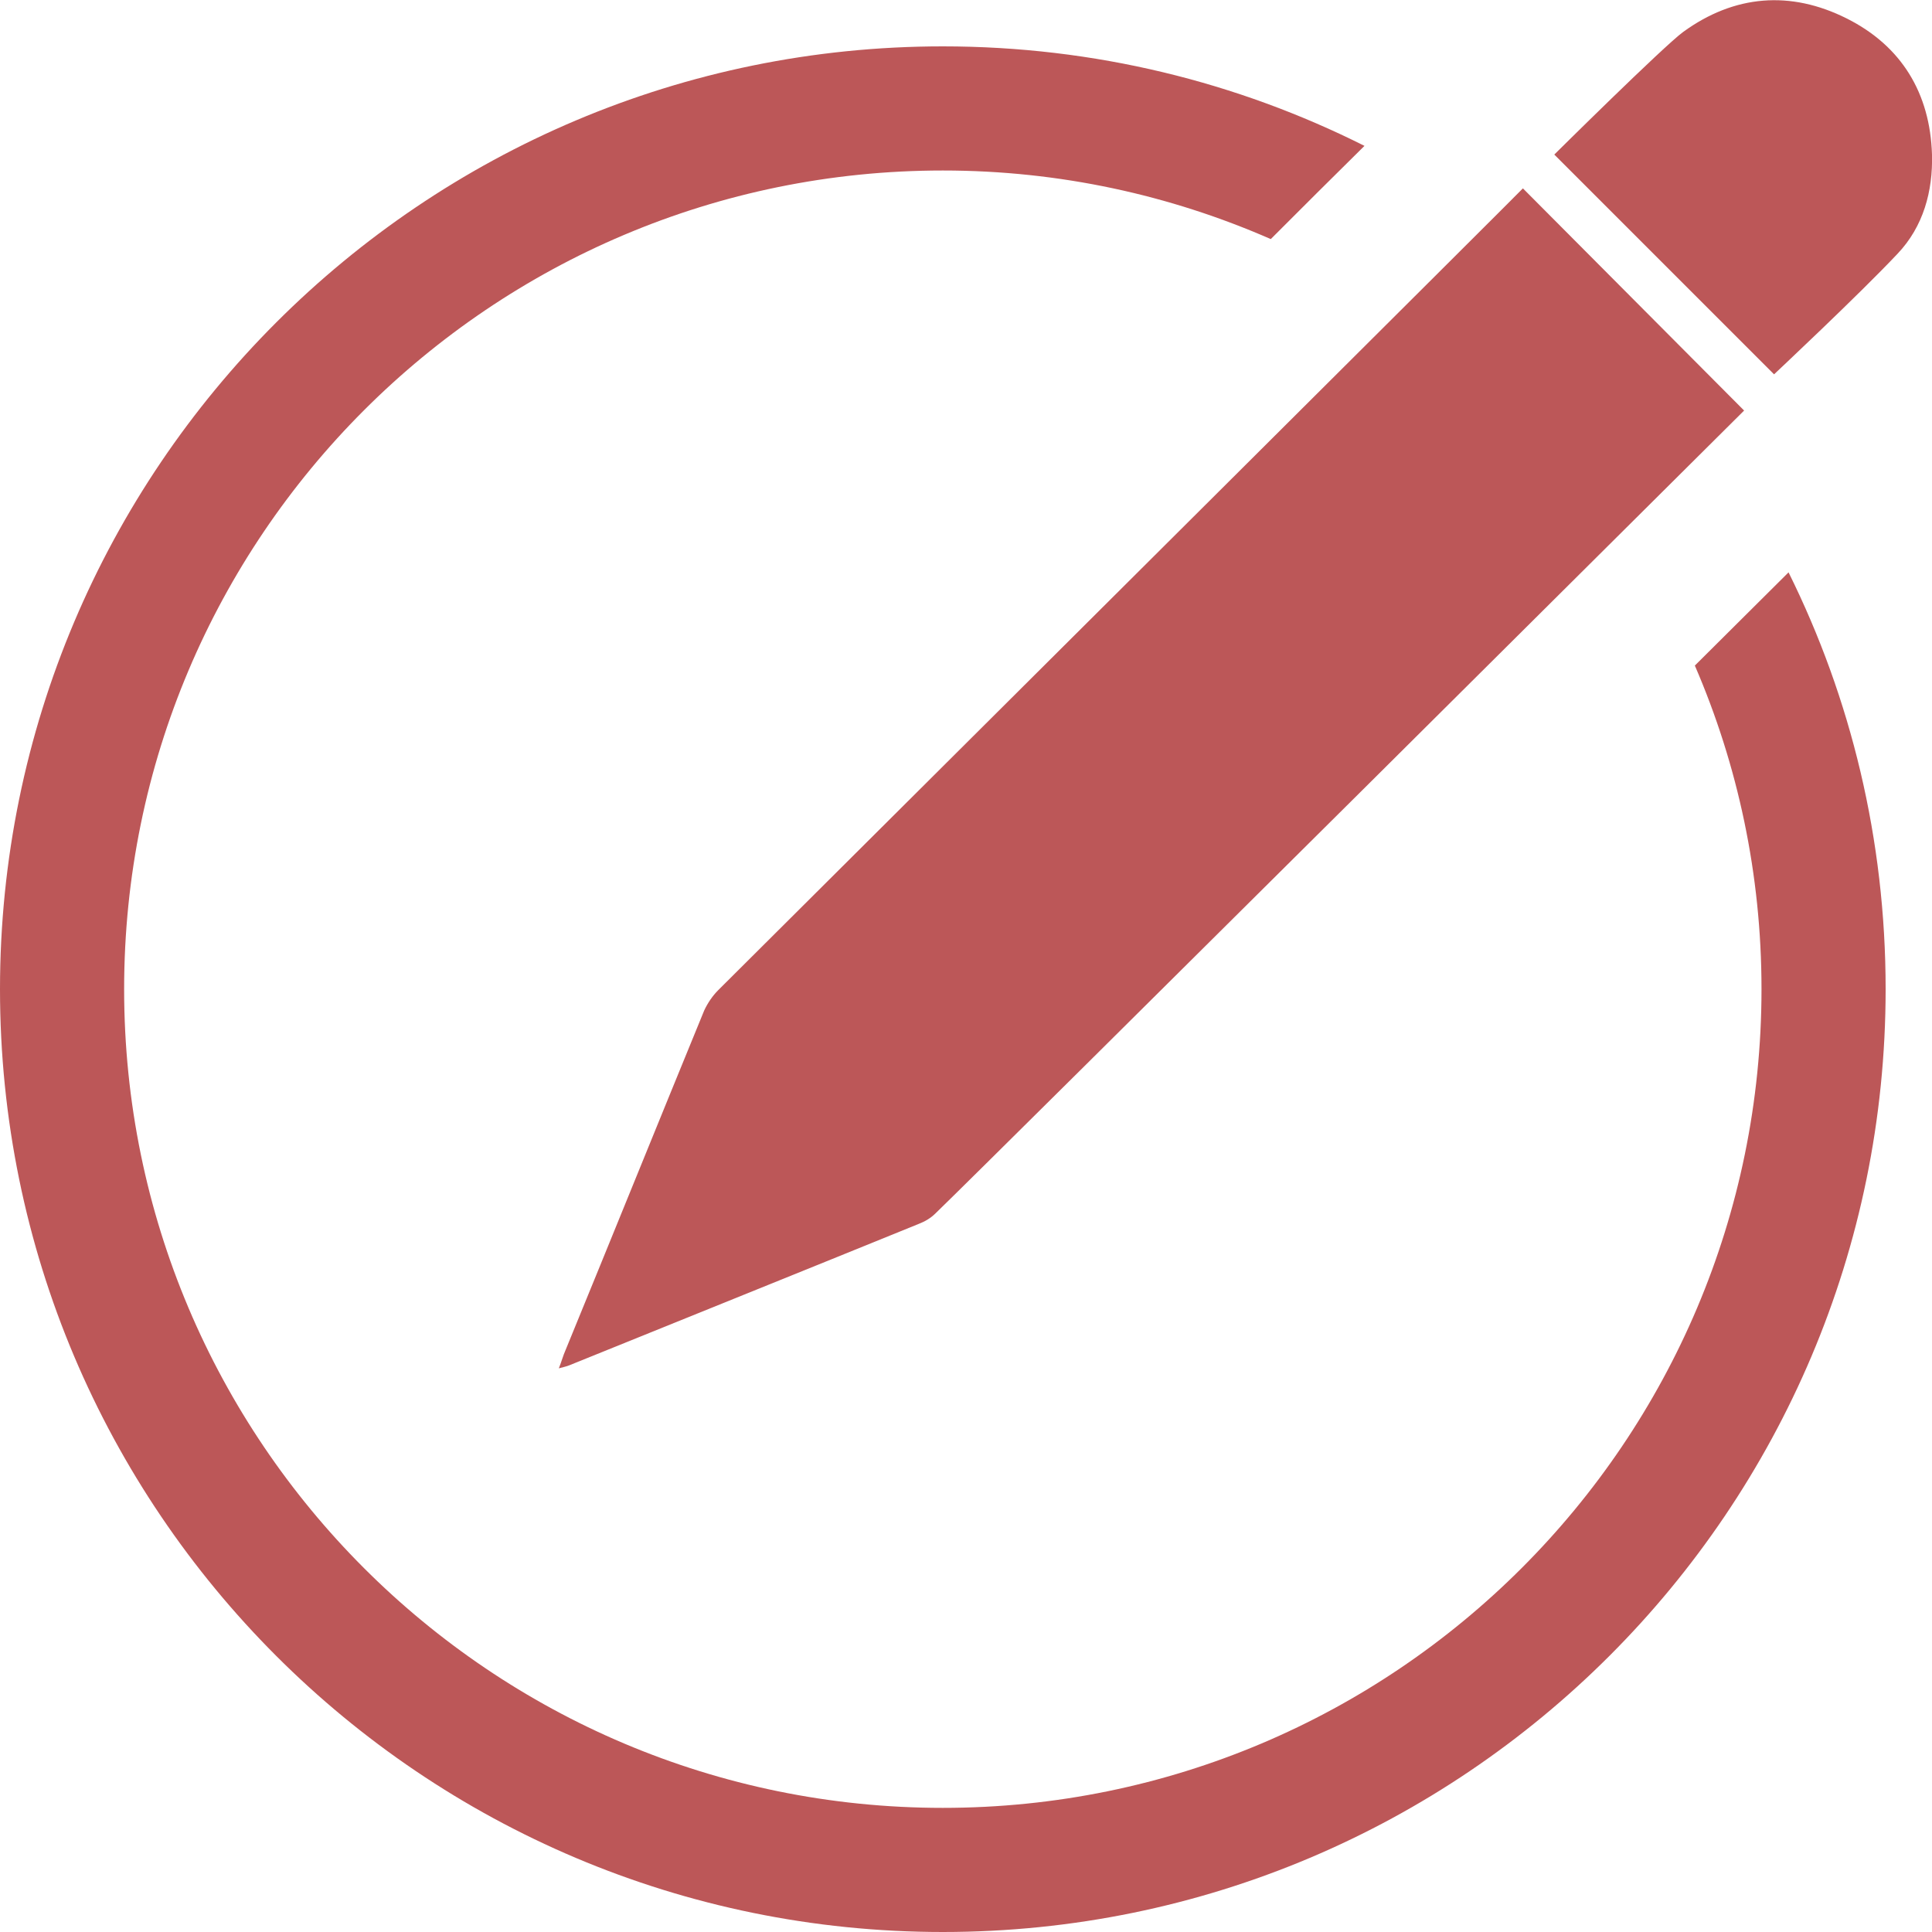
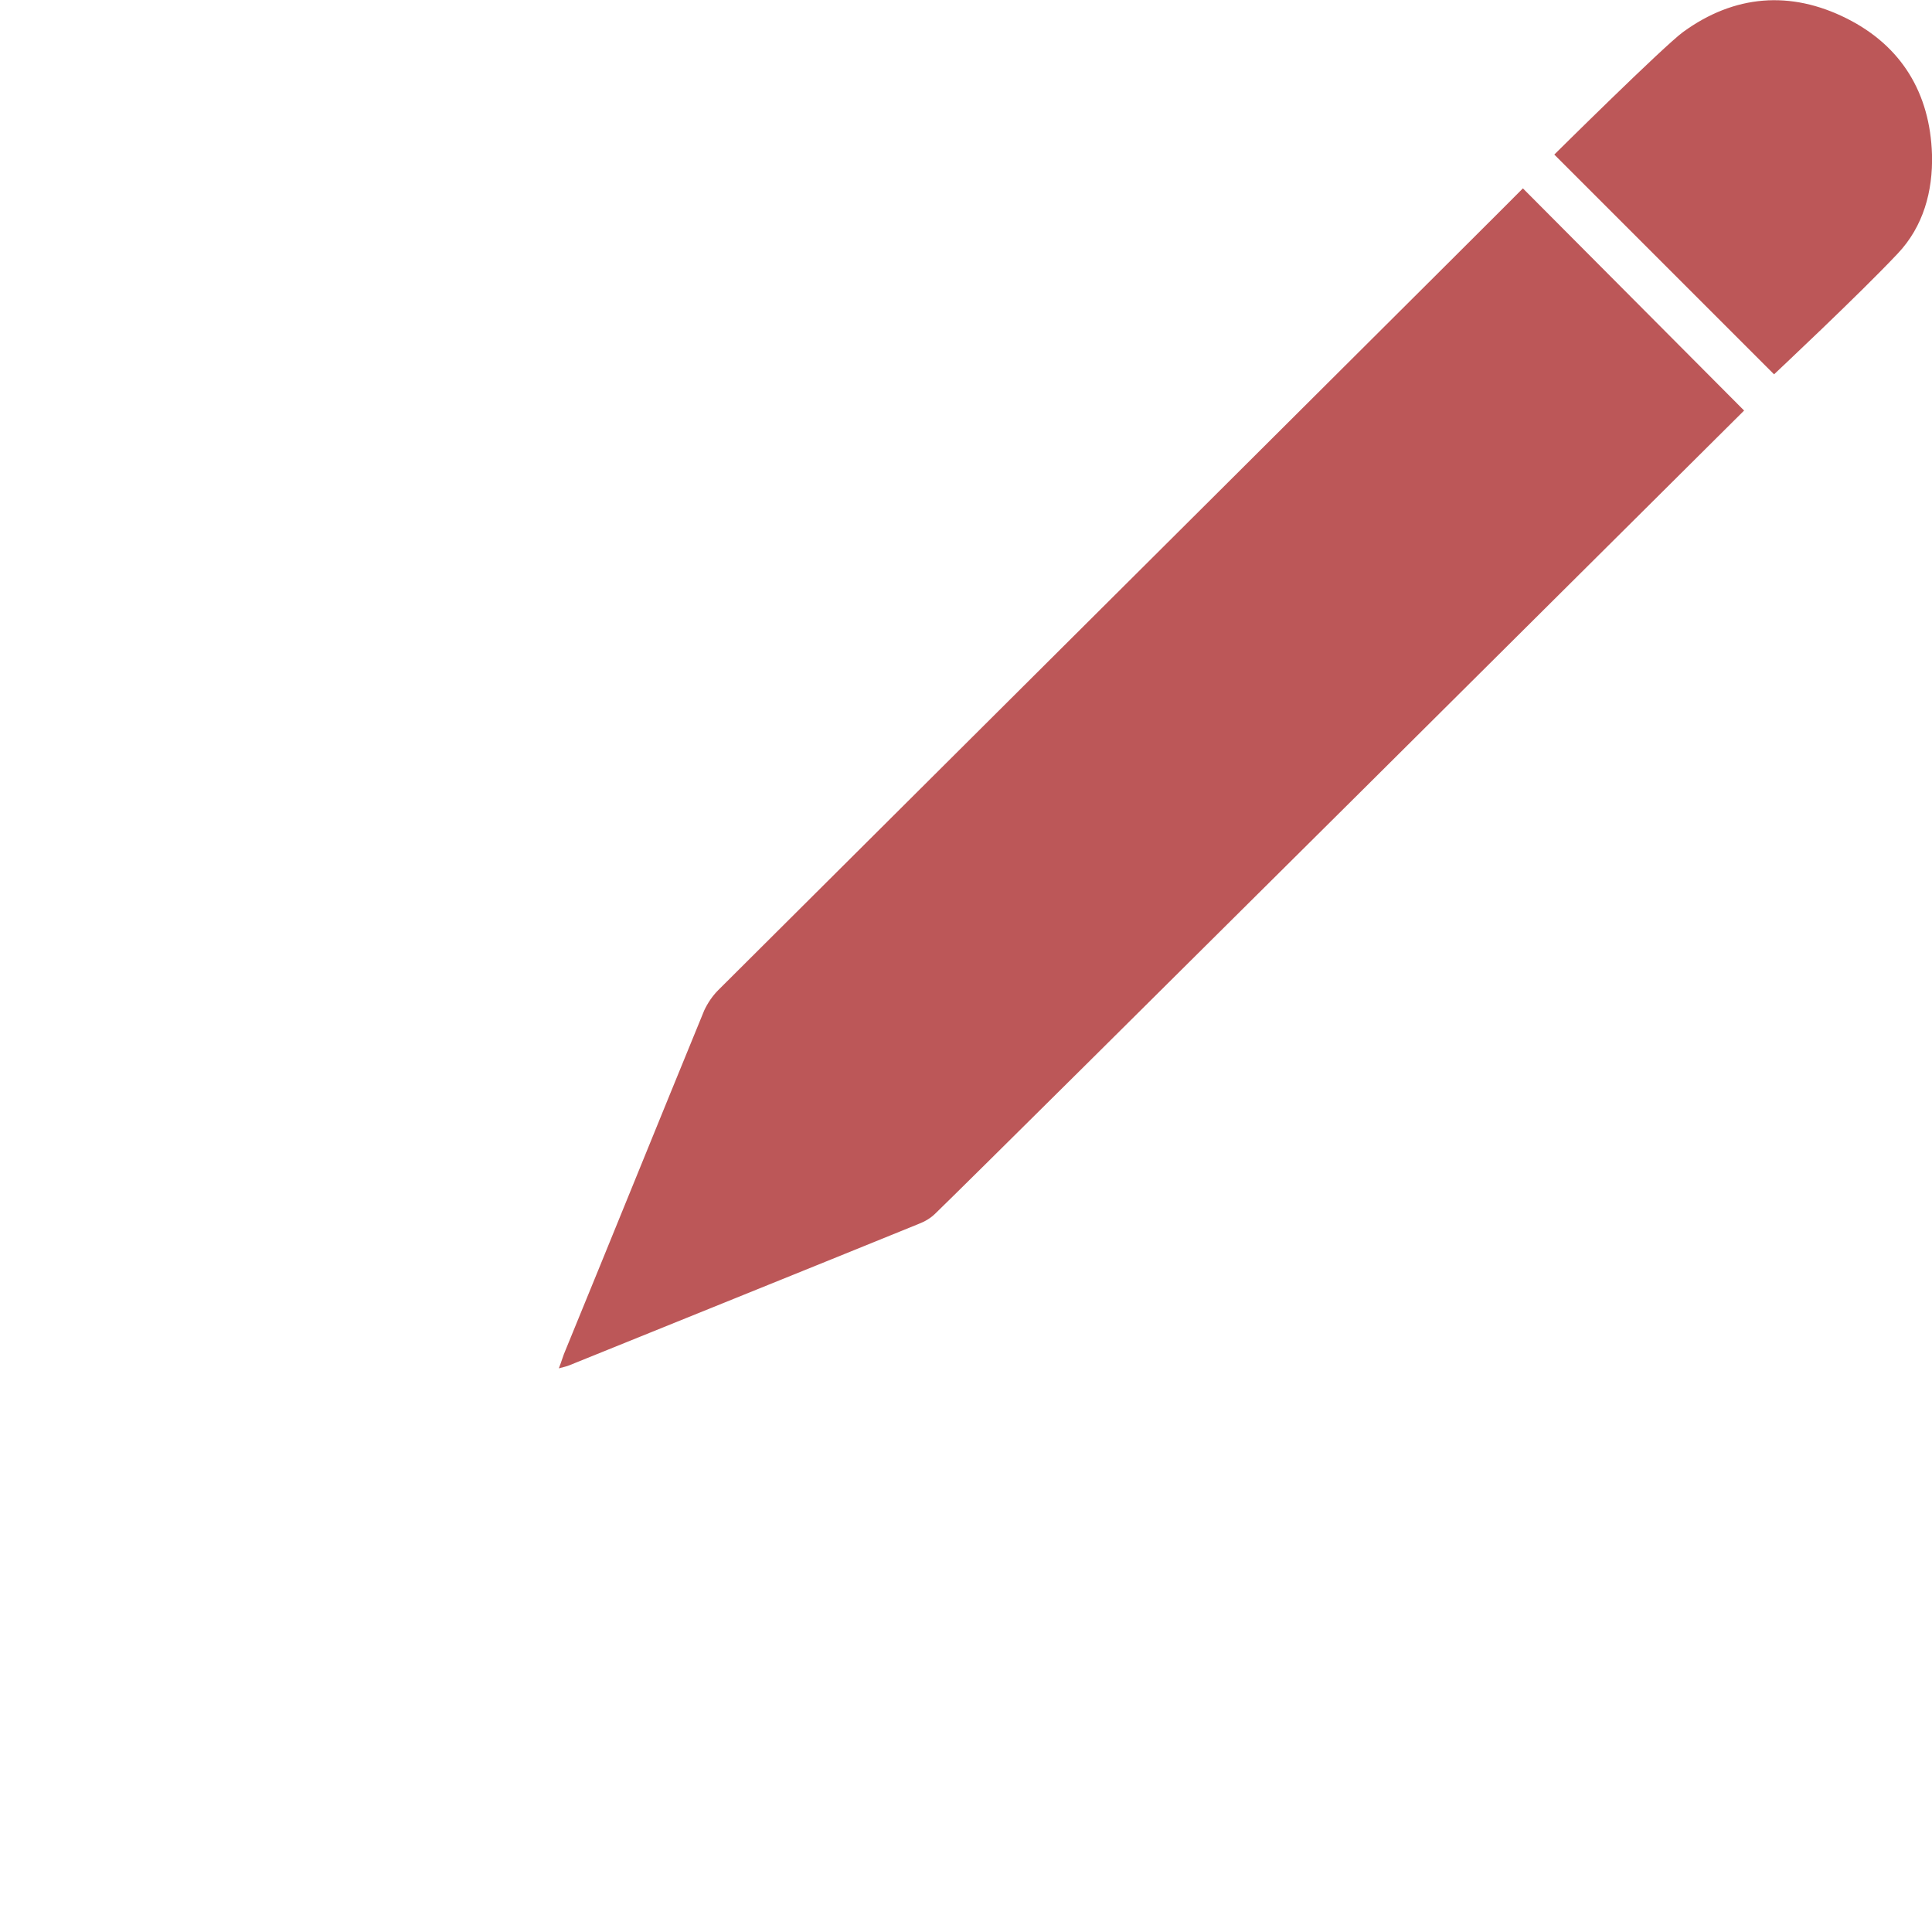
<svg xmlns="http://www.w3.org/2000/svg" version="1.1" id="Objects" x="0px" y="0px" width="40px" height="40px" viewBox="0 0 40 40" style="enable-background:new 0 0 40 40;" xml:space="preserve">
  <style type="text/css">
	.st0{fill:#BC5758;}
</style>
  <path class="st0" d="M14.87,20.5c-0.12,0.12-0.22,0.27-0.29,0.42c-0.96,2.34-1.91,4.69-2.87,7.03c-0.05,0.11-0.08,0.23-0.14,0.38  c0.11-0.03,0.16-0.04,0.21-0.06c2.42-0.98,4.83-1.95,7.24-2.93c0.13-0.05,0.25-0.12,0.35-0.22C20.49,24.04,36.11,8.5,36.11,8.5  l-4.58-4.6C31.54,3.9,20.36,15.03,14.87,20.5z" />
  <path class="st0" d="M39.29,5.25c0.53-0.56,0.73-1.29,0.71-2.05c-0.04-1.27-0.63-2.25-1.77-2.82c-1.16-0.58-2.32-0.49-3.38,0.28  c-0.4,0.29-2.67,2.54-2.67,2.54l4.55,4.55C36.74,7.74,38.48,6.11,39.29,5.25z" />
  <g>
-     <path class="st0" d="M35.09,13.78c0.89,2.06,1.38,4.32,1.38,6.7c0,9.36-7.59,16.95-16.95,16.95c-9.36,0-16.95-7.59-16.95-16.95   c0-9.36,7.59-16.95,16.95-16.95c2.42,0,4.71,0.51,6.79,1.42c0.64-0.64,1.29-1.29,1.94-1.93c-2.63-1.32-5.59-2.06-8.73-2.06   C8.74,0.96,0,9.7,0,20.48S8.74,40,19.52,40s19.52-8.74,19.52-19.52c0-3.1-0.72-6.03-2.01-8.63C36.4,12.48,35.75,13.12,35.09,13.78z   " />
-   </g>
+     </g>
</svg>